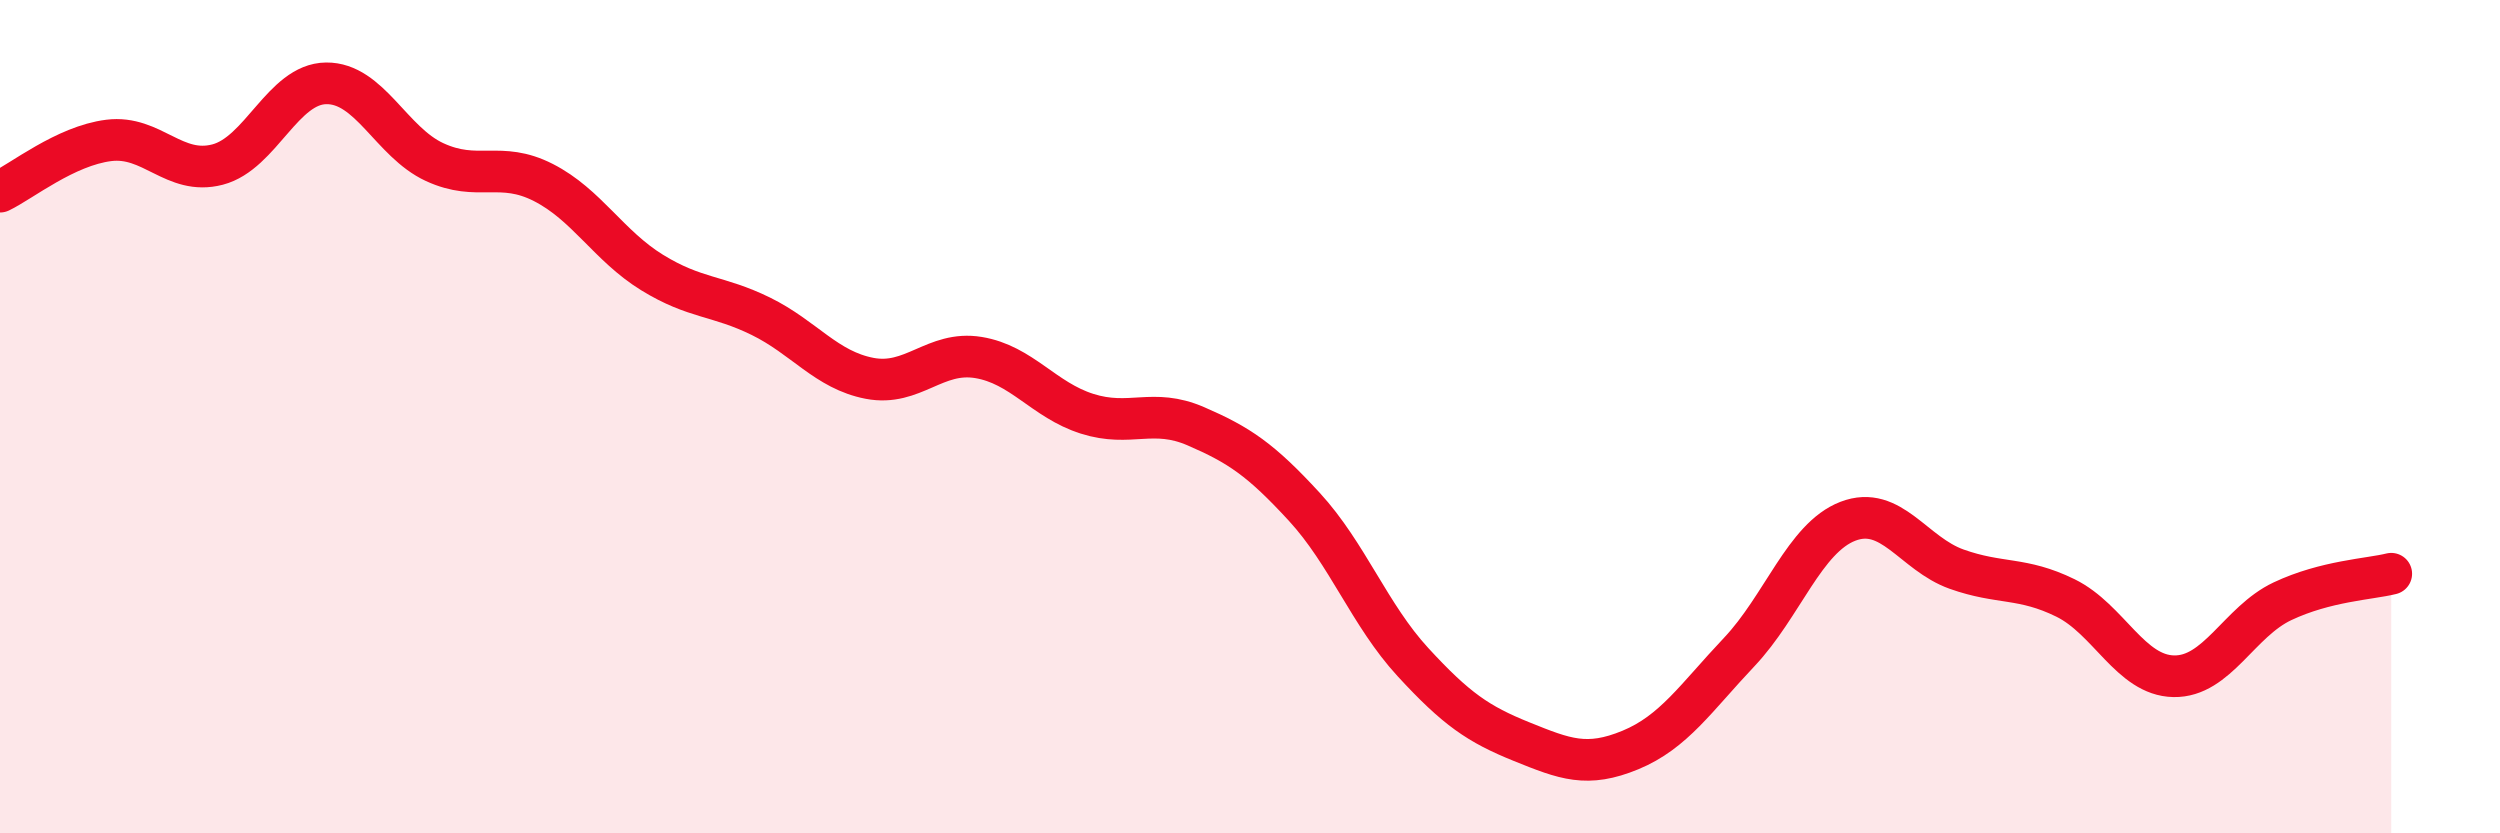
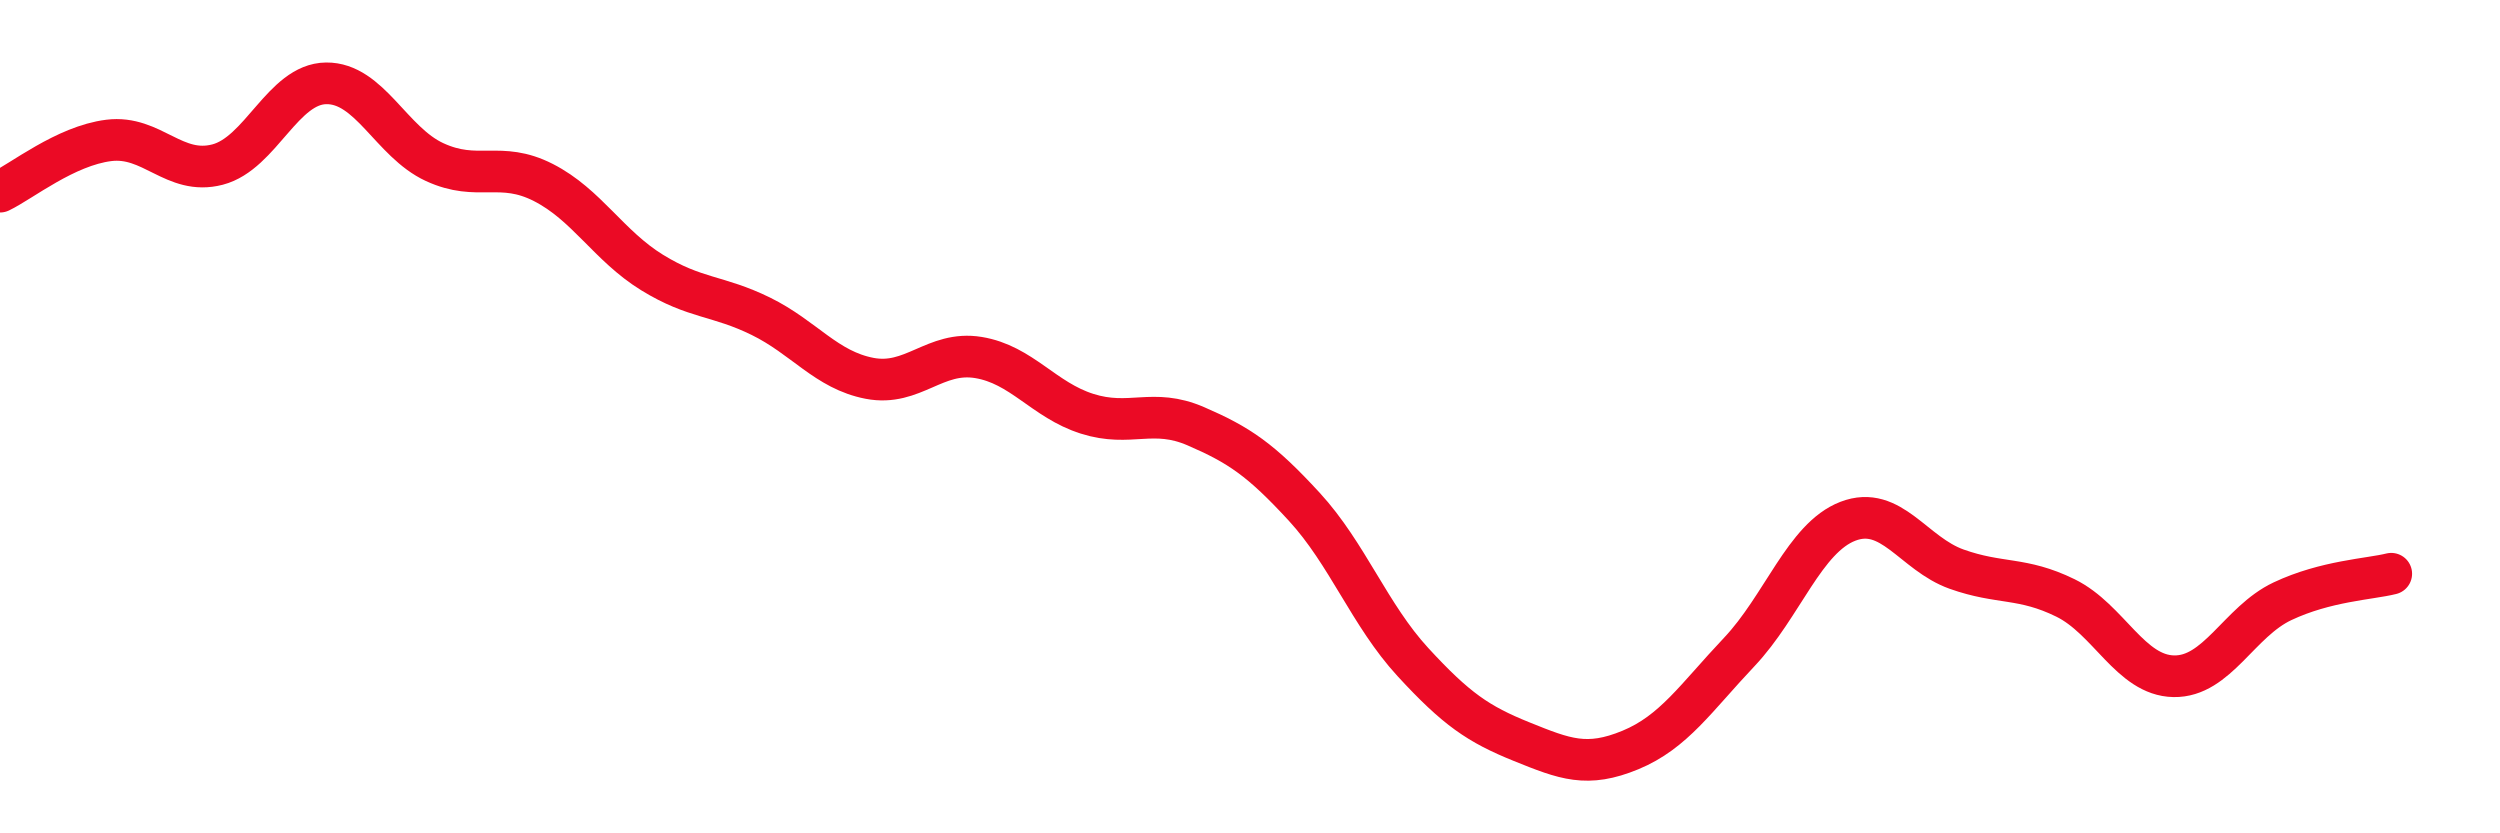
<svg xmlns="http://www.w3.org/2000/svg" width="60" height="20" viewBox="0 0 60 20">
-   <path d="M 0,4.6 C 0.52,4.35 1.57,3.5 2.61,3.37 C 3.65,3.24 4.18,4.22 5.22,3.95 C 6.26,3.68 6.79,2.01 7.83,2 C 8.87,1.99 9.39,3.41 10.43,3.89 C 11.47,4.37 12,3.85 13.04,4.38 C 14.08,4.91 14.61,5.9 15.65,6.54 C 16.69,7.18 17.22,7.08 18.26,7.59 C 19.3,8.1 19.83,8.88 20.87,9.08 C 21.91,9.28 22.44,8.41 23.48,8.58 C 24.52,8.75 25.05,9.6 26.09,9.93 C 27.13,10.26 27.66,9.78 28.7,10.23 C 29.74,10.68 30.26,11.03 31.3,12.16 C 32.34,13.29 32.87,14.76 33.91,15.89 C 34.95,17.02 35.48,17.38 36.52,17.8 C 37.56,18.22 38.09,18.43 39.13,18 C 40.17,17.57 40.7,16.75 41.74,15.65 C 42.78,14.55 43.31,12.91 44.35,12.51 C 45.39,12.11 45.92,13.29 46.96,13.66 C 48,14.03 48.53,13.84 49.57,14.35 C 50.61,14.86 51.13,16.21 52.17,16.23 C 53.21,16.25 53.74,14.92 54.78,14.43 C 55.82,13.94 56.87,13.9 57.39,13.77L57.39 20L0 20Z" fill="#EB0A25" opacity="0.1" stroke-linecap="round" stroke-linejoin="round" />
  <path d="M 0,4.6 C 0.52,4.35 1.57,3.5 2.61,3.37 C 3.65,3.24 4.18,4.22 5.22,3.95 C 6.26,3.68 6.79,2.01 7.83,2 C 8.87,1.99 9.39,3.41 10.43,3.89 C 11.47,4.37 12,3.85 13.04,4.38 C 14.08,4.91 14.61,5.9 15.65,6.54 C 16.69,7.18 17.22,7.08 18.26,7.59 C 19.3,8.1 19.83,8.88 20.87,9.08 C 21.91,9.28 22.44,8.41 23.48,8.58 C 24.52,8.75 25.05,9.6 26.09,9.93 C 27.13,10.26 27.66,9.78 28.7,10.23 C 29.74,10.68 30.26,11.03 31.3,12.16 C 32.34,13.29 32.87,14.76 33.91,15.89 C 34.95,17.02 35.48,17.38 36.52,17.8 C 37.56,18.22 38.09,18.43 39.13,18 C 40.17,17.57 40.7,16.75 41.74,15.65 C 42.78,14.55 43.31,12.91 44.35,12.51 C 45.39,12.11 45.92,13.29 46.96,13.66 C 48,14.03 48.53,13.84 49.57,14.35 C 50.61,14.86 51.13,16.21 52.17,16.23 C 53.21,16.25 53.74,14.92 54.78,14.43 C 55.82,13.94 56.87,13.9 57.39,13.77" stroke="#EB0A25" stroke-width="1" fill="none" stroke-linecap="round" stroke-linejoin="round" />
</svg>